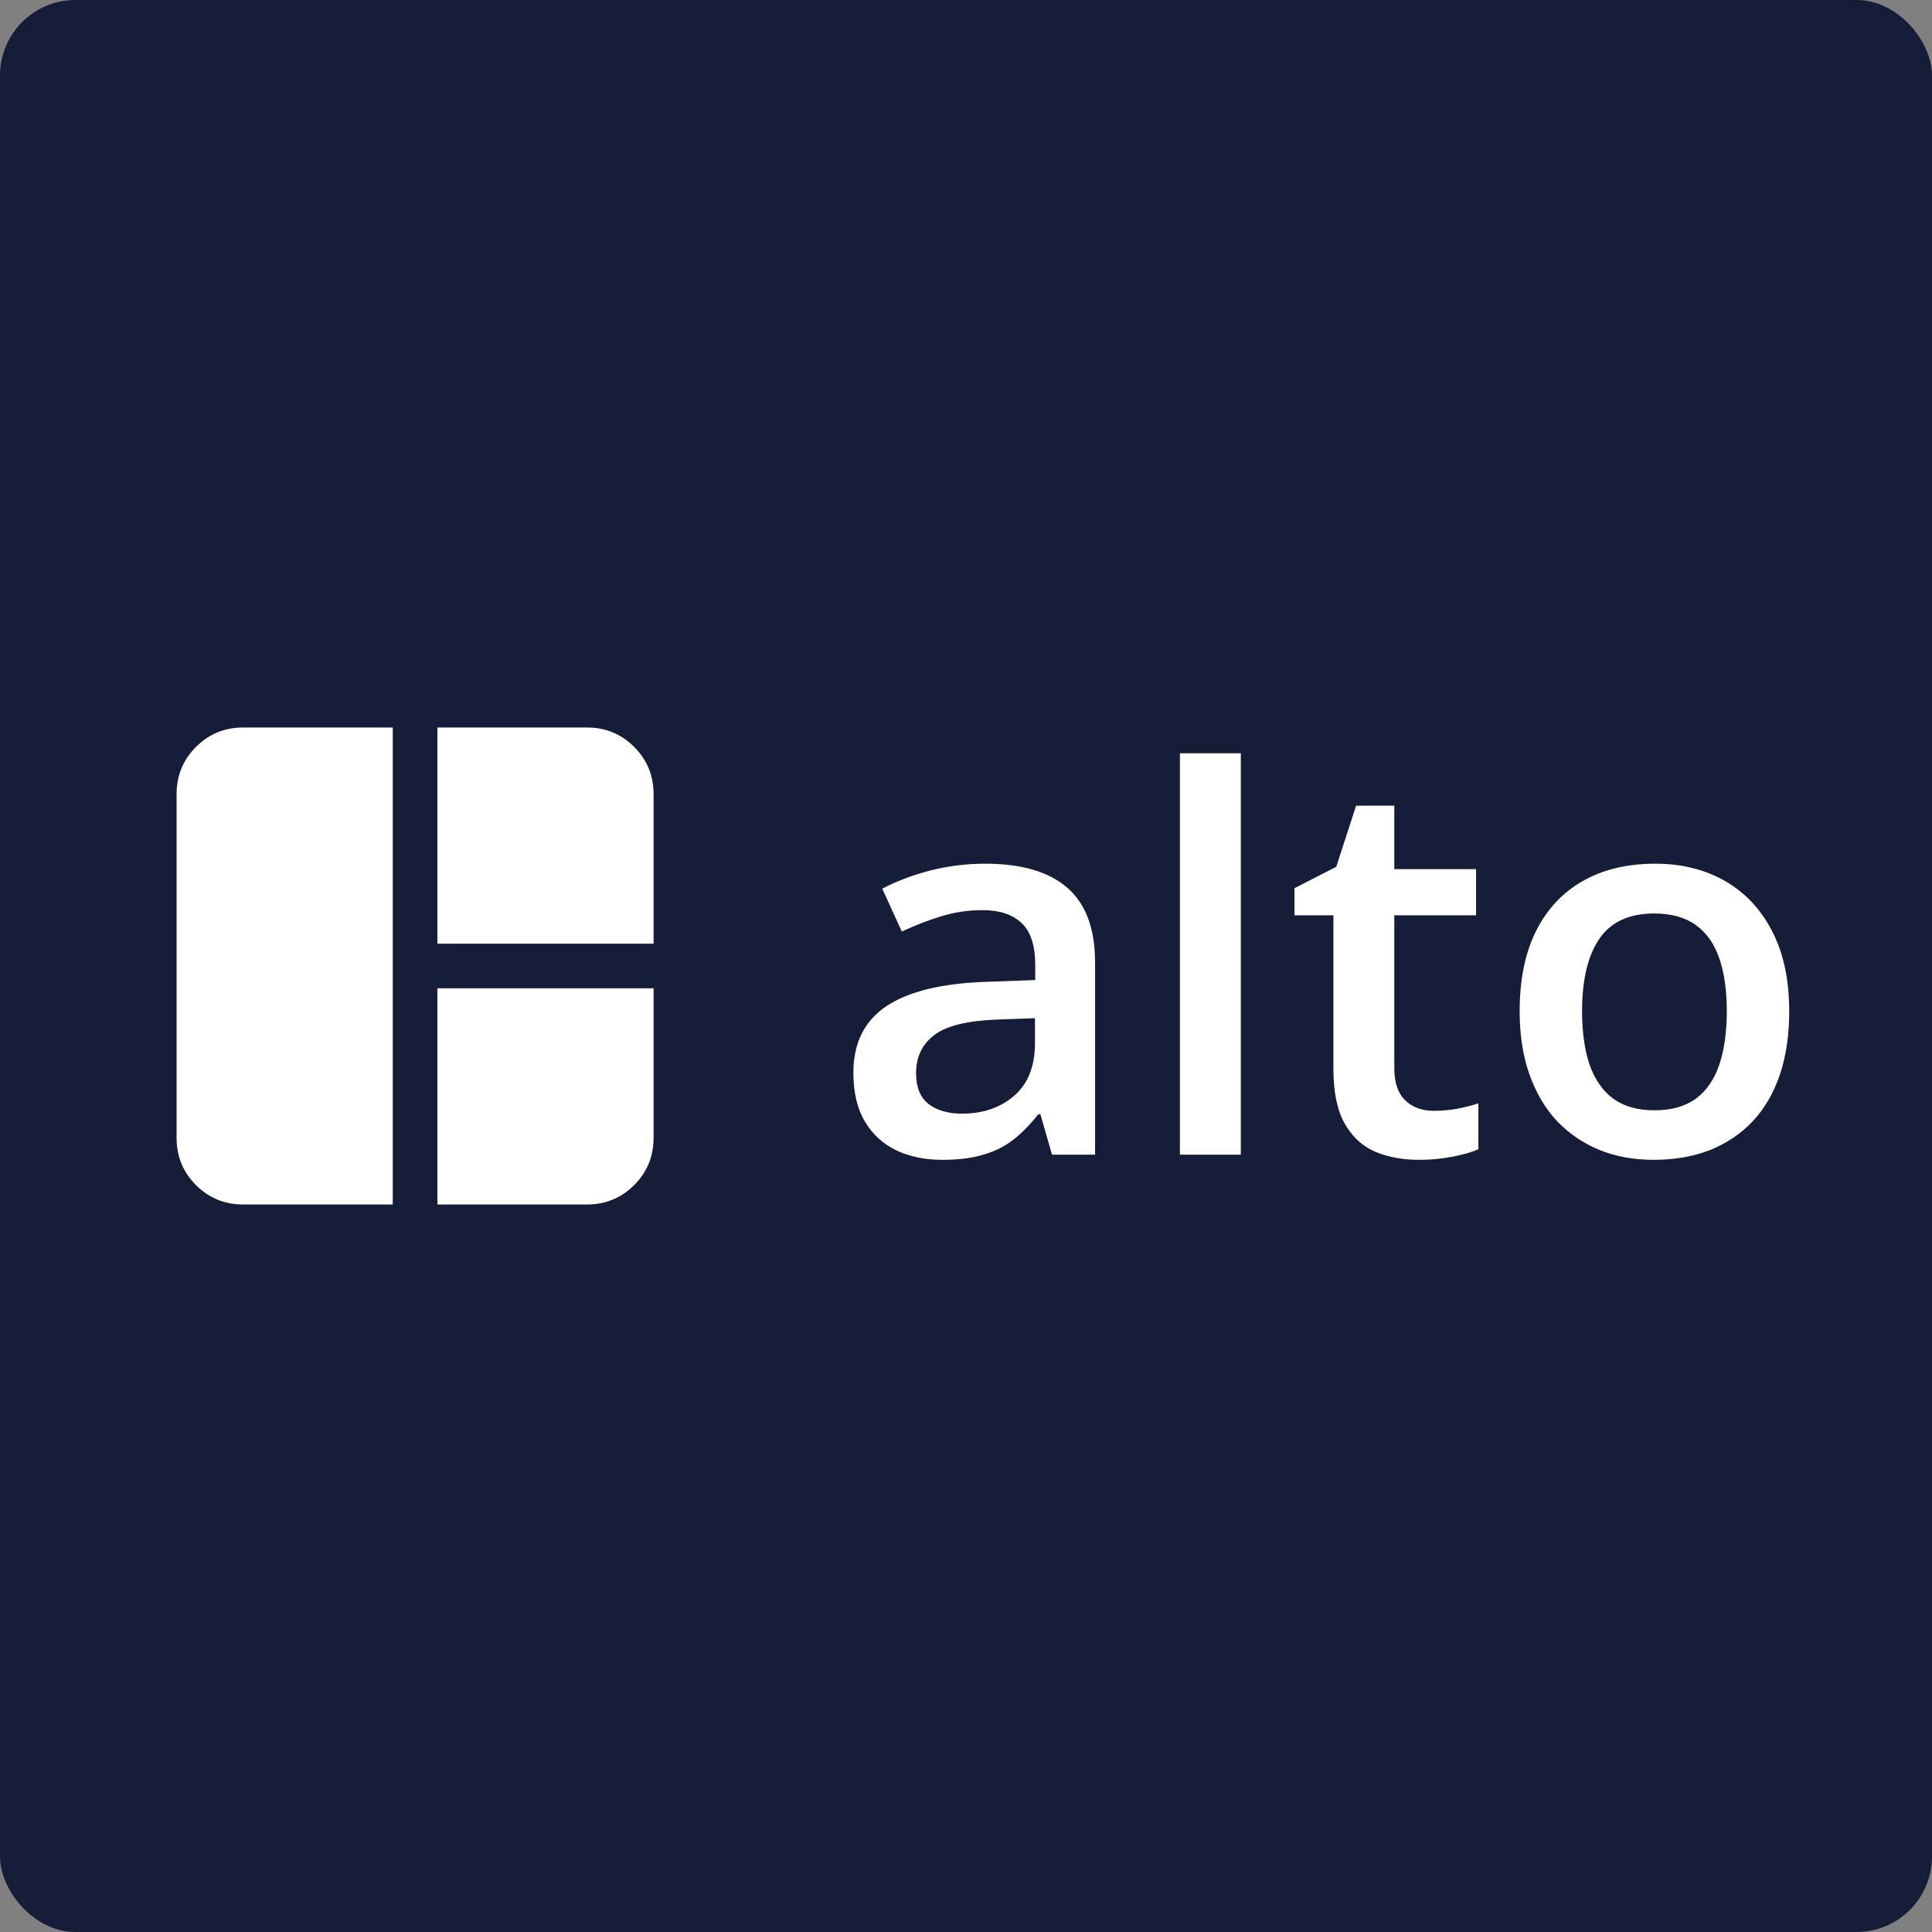
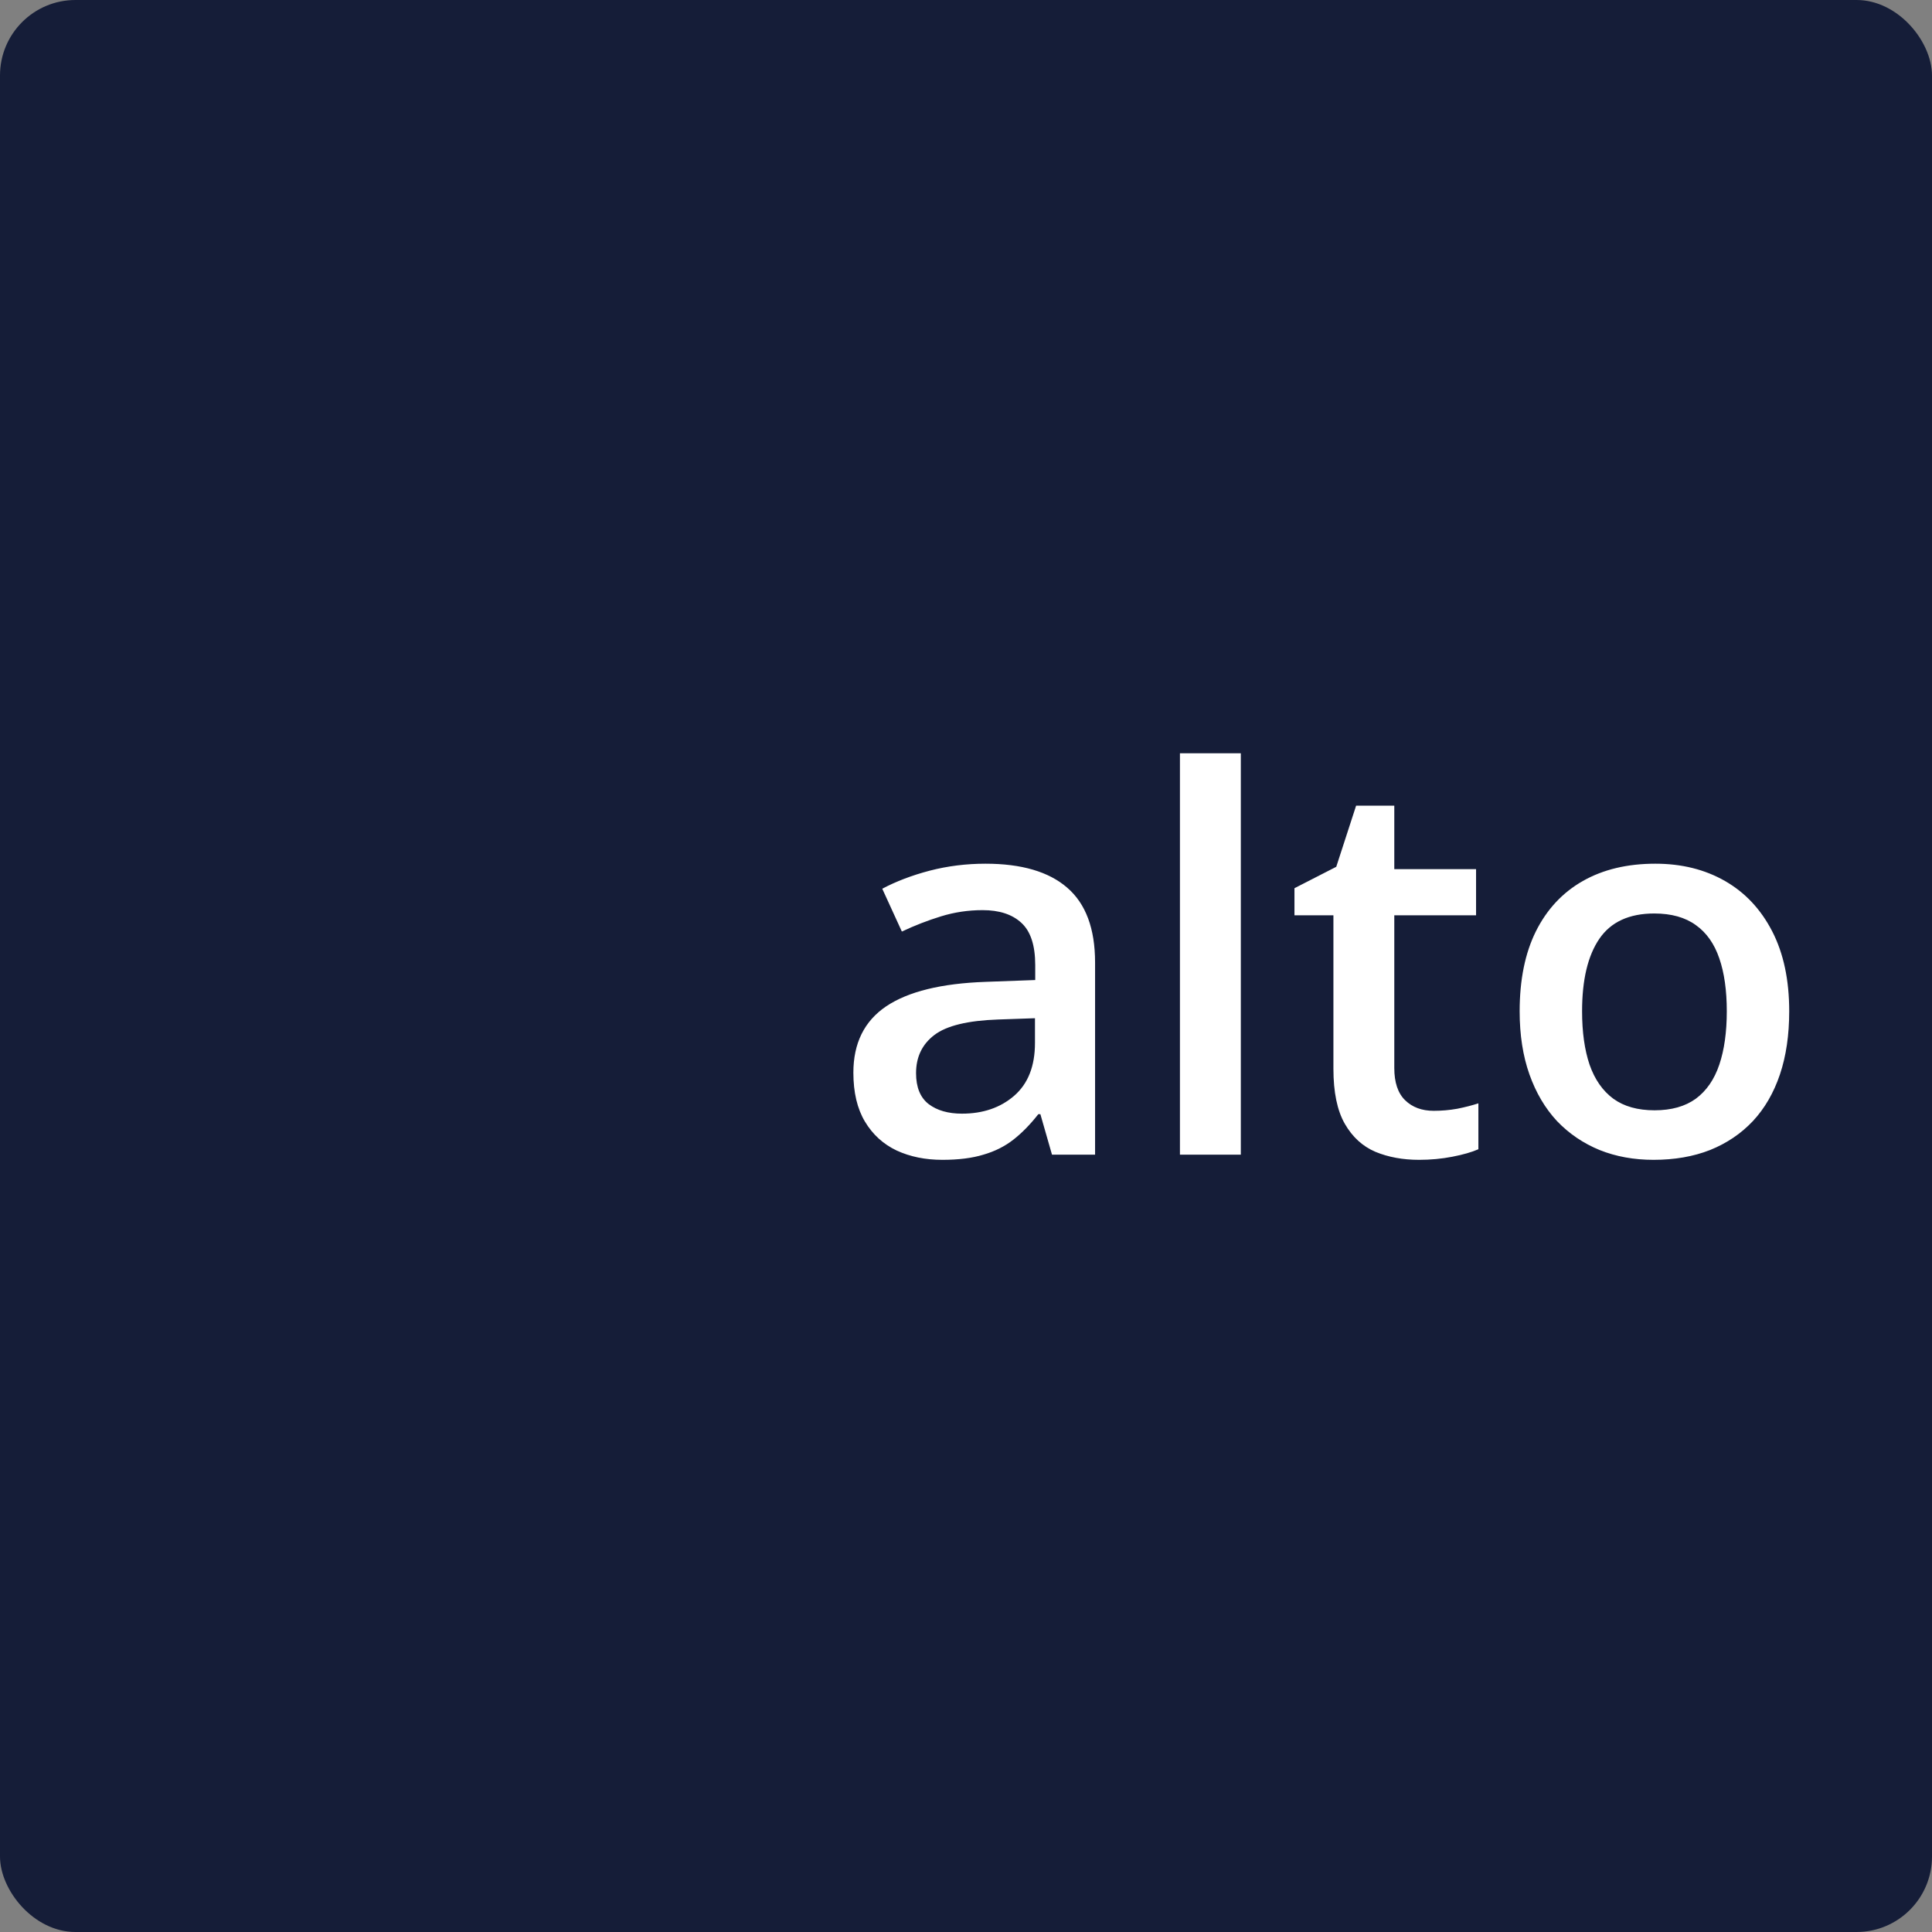
<svg xmlns="http://www.w3.org/2000/svg" width="256" height="256" viewBox="0 0 256 256" fill="none">
  <rect x="0" y="0" width="256" height="256" fill="#808080" stroke="none" />
  <rect width="256" height="256" rx="10" fill="#151D38" />
  <path d="M130.576 114.445C135.361 114.445 138.973 115.505 141.411 117.624C143.872 119.743 145.103 123.047 145.103 127.536V153H139.395L137.856 147.634H137.583C136.512 149.001 135.407 150.129 134.268 151.018C133.128 151.906 131.807 152.567 130.303 153C128.822 153.456 127.01 153.684 124.868 153.684C122.612 153.684 120.596 153.273 118.818 152.453C117.041 151.61 115.64 150.334 114.614 148.625C113.589 146.916 113.076 144.751 113.076 142.131C113.076 138.234 114.523 135.306 117.417 133.347C120.334 131.387 124.731 130.305 130.61 130.1L137.173 129.86V127.878C137.173 125.257 136.558 123.389 135.327 122.272C134.119 121.156 132.41 120.598 130.2 120.598C128.309 120.598 126.475 120.871 124.697 121.418C122.92 121.965 121.188 122.637 119.502 123.435L116.904 117.761C118.75 116.781 120.846 115.983 123.193 115.368C125.563 114.753 128.024 114.445 130.576 114.445ZM137.139 134.919L132.251 135.09C128.241 135.227 125.426 135.91 123.809 137.141C122.191 138.371 121.382 140.057 121.382 142.199C121.382 144.068 121.94 145.435 123.057 146.301C124.173 147.144 125.643 147.565 127.466 147.565C130.246 147.565 132.547 146.779 134.37 145.207C136.216 143.612 137.139 141.276 137.139 138.2V134.919ZM164.414 153H156.348V99.816H164.414V153ZM189.98 147.189C191.029 147.189 192.065 147.098 193.091 146.916C194.116 146.711 195.05 146.472 195.894 146.198V152.282C195.005 152.67 193.854 153 192.441 153.273C191.029 153.547 189.559 153.684 188.032 153.684C185.89 153.684 183.965 153.33 182.256 152.624C180.547 151.895 179.191 150.653 178.188 148.898C177.186 147.144 176.685 144.717 176.685 141.618V121.281H171.523V117.692L177.061 114.855L179.692 106.755H184.751V115.163H195.586V121.281H184.751V141.516C184.751 143.43 185.229 144.854 186.187 145.788C187.144 146.722 188.408 147.189 189.98 147.189ZM237.08 133.996C237.08 137.141 236.67 139.932 235.85 142.37C235.029 144.808 233.833 146.87 232.261 148.557C230.688 150.22 228.797 151.496 226.587 152.385C224.377 153.251 221.882 153.684 219.102 153.684C216.504 153.684 214.123 153.251 211.958 152.385C209.793 151.496 207.913 150.22 206.318 148.557C204.746 146.87 203.527 144.808 202.661 142.37C201.795 139.932 201.362 137.141 201.362 133.996C201.362 129.826 202.08 126.294 203.516 123.4C204.974 120.484 207.048 118.262 209.736 116.735C212.425 115.209 215.627 114.445 219.341 114.445C222.827 114.445 225.903 115.209 228.569 116.735C231.235 118.262 233.32 120.484 234.824 123.4C236.328 126.317 237.08 129.849 237.08 133.996ZM209.634 133.996C209.634 136.753 209.964 139.112 210.625 141.071C211.309 143.031 212.357 144.535 213.77 145.583C215.182 146.608 217.005 147.121 219.238 147.121C221.471 147.121 223.294 146.608 224.707 145.583C226.12 144.535 227.157 143.031 227.817 141.071C228.478 139.112 228.809 136.753 228.809 133.996C228.809 131.239 228.478 128.903 227.817 126.989C227.157 125.052 226.12 123.583 224.707 122.58C223.294 121.555 221.46 121.042 219.204 121.042C215.877 121.042 213.451 122.159 211.924 124.392C210.397 126.625 209.634 129.826 209.634 133.996Z" fill="white" />
  <mask id="mask0_1_47" style="mask-type:alpha" maskUnits="userSpaceOnUse" x="15" y="88" width="80" height="80">
    <rect x="15" y="88" width="80" height="80" fill="#D9D9D9" />
  </mask>
  <g mask="url(#mask0_1_47)">
-     <path d="M52.044 159.601H32.232C29.77 159.601 27.683 158.745 25.969 157.031C24.255 155.317 23.398 153.229 23.398 150.768V105.232C23.398 102.771 24.255 100.683 25.969 98.969C27.683 97.255 29.77 96.398 32.232 96.398H52.044V159.601ZM57.956 125.043V96.398H77.768C80.23 96.398 82.317 97.255 84.031 98.969C85.745 100.683 86.602 102.771 86.602 105.232V125.043H57.956ZM57.956 159.601V130.956H86.602V150.768C86.602 153.229 85.745 155.317 84.031 157.031C82.317 158.745 80.23 159.601 77.768 159.601H57.956Z" fill="white" />
-   </g>
+     </g>
</svg>